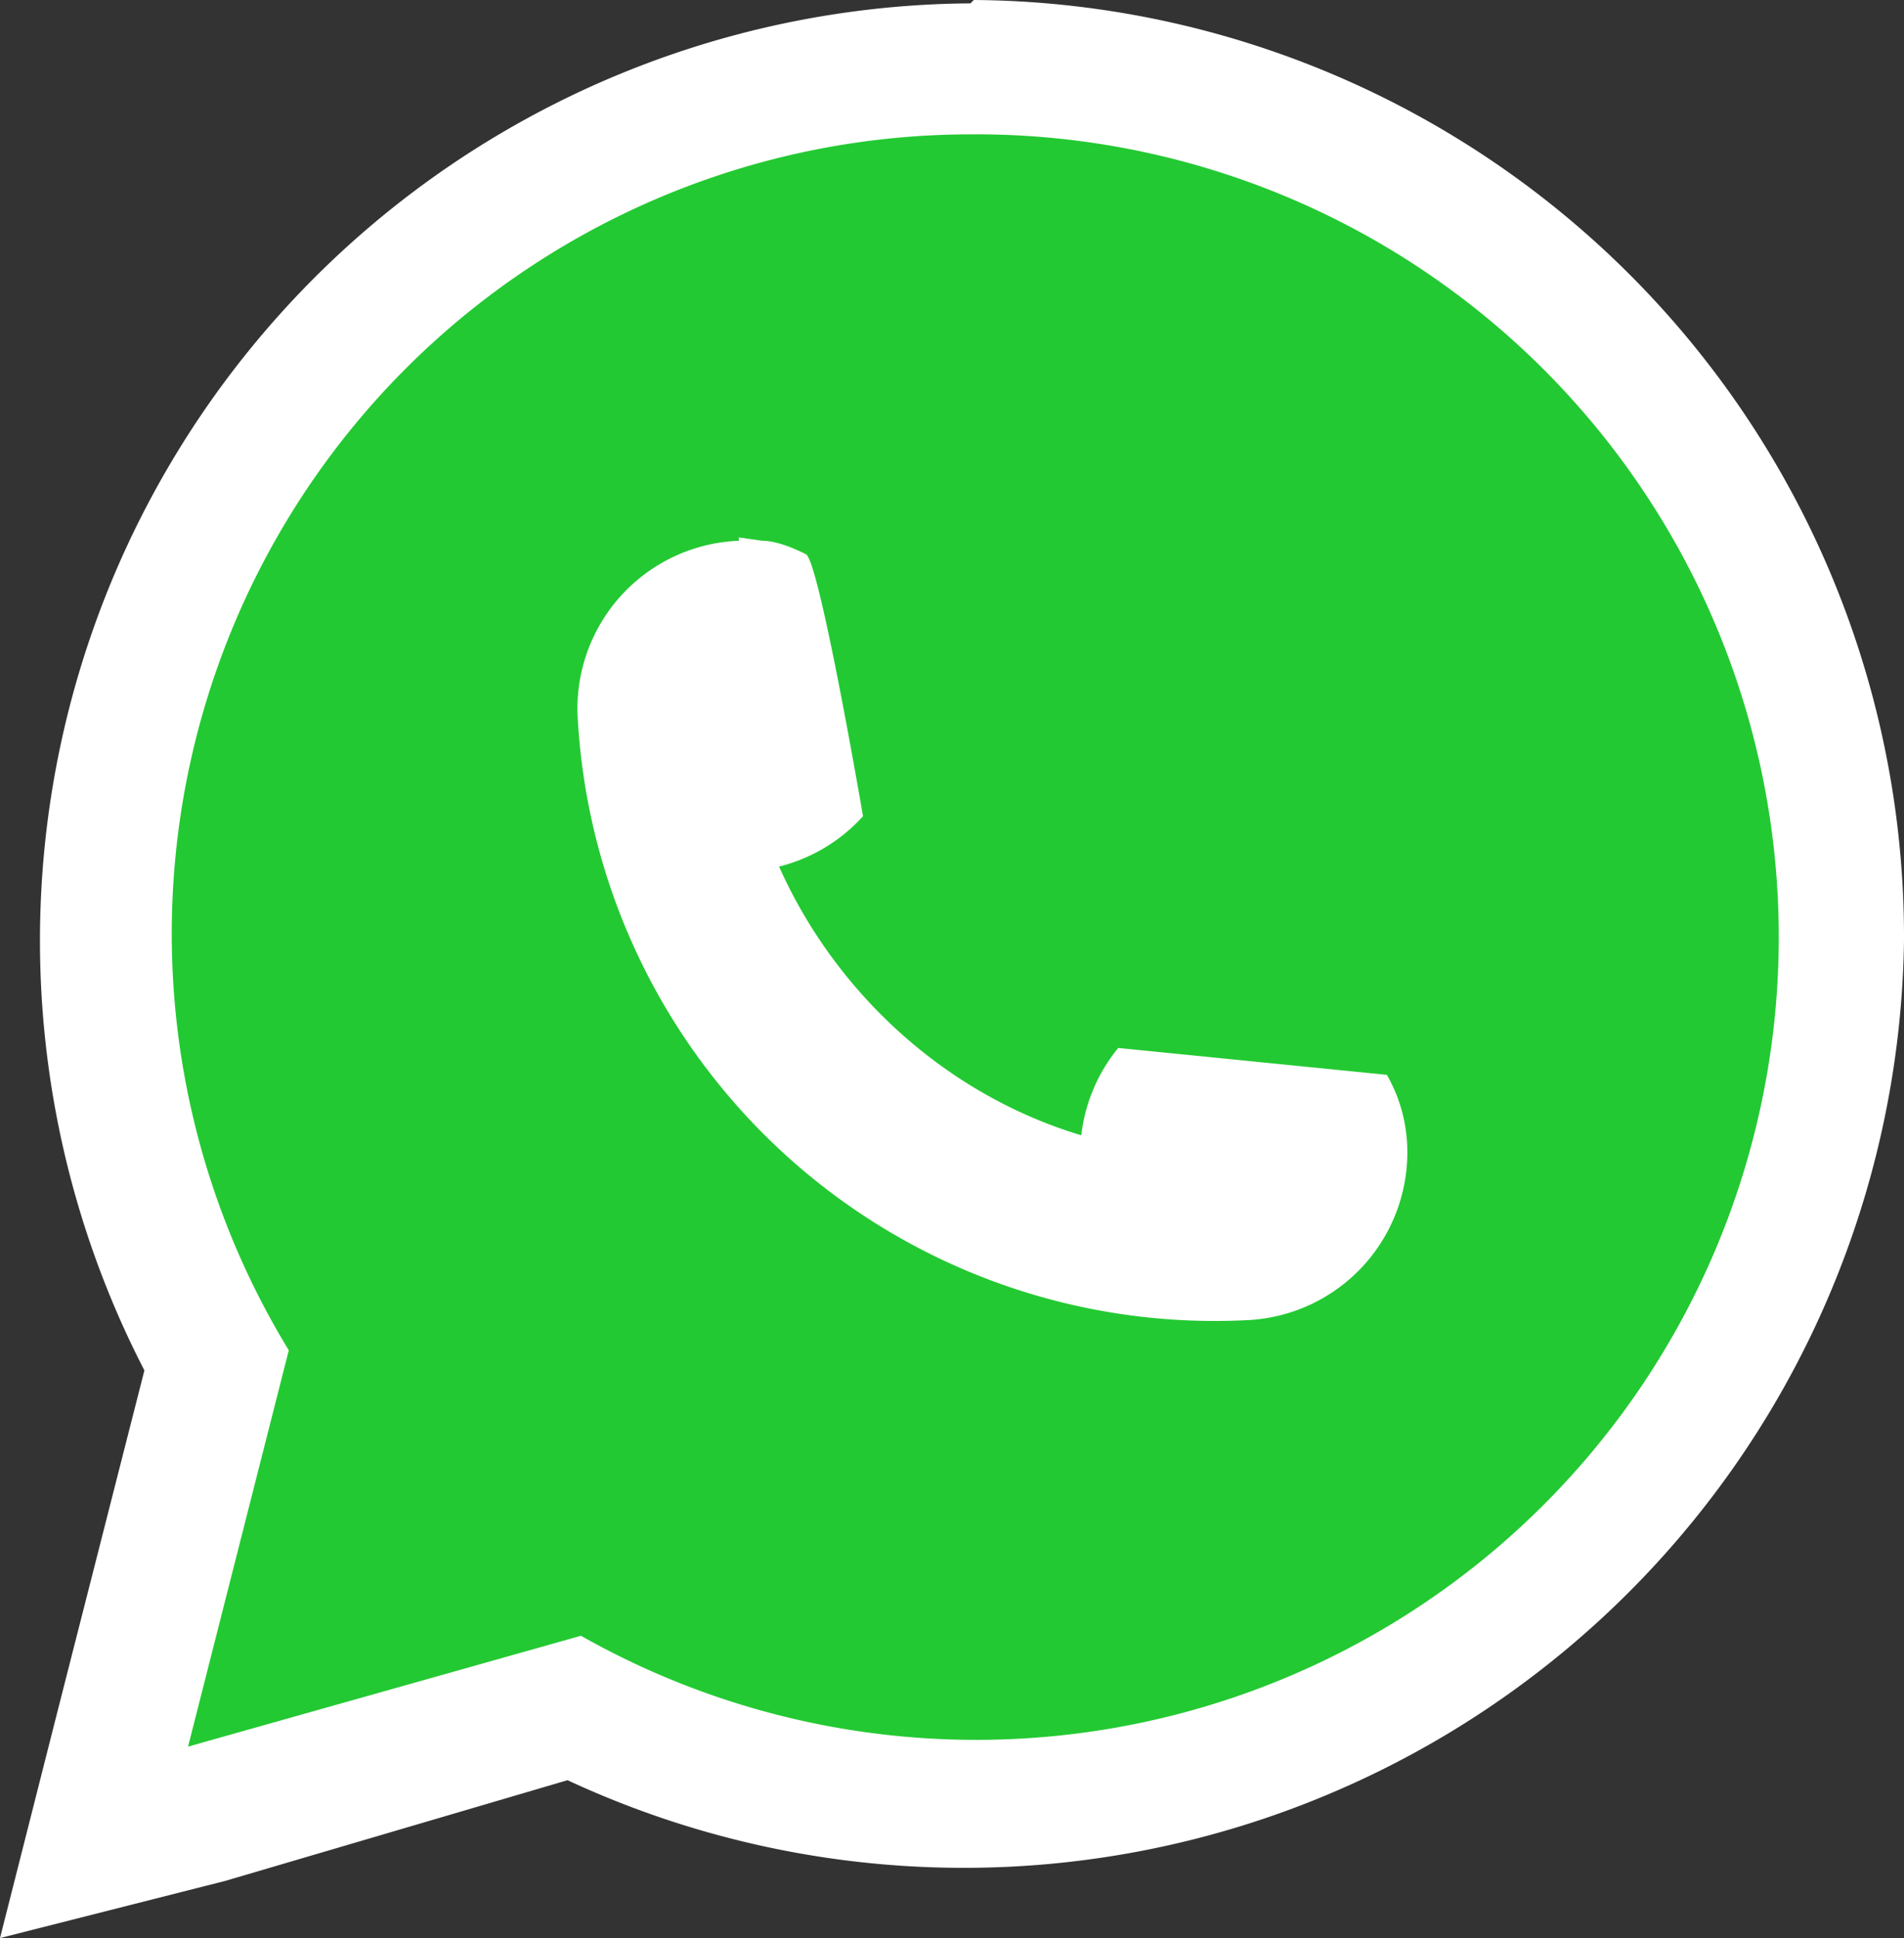
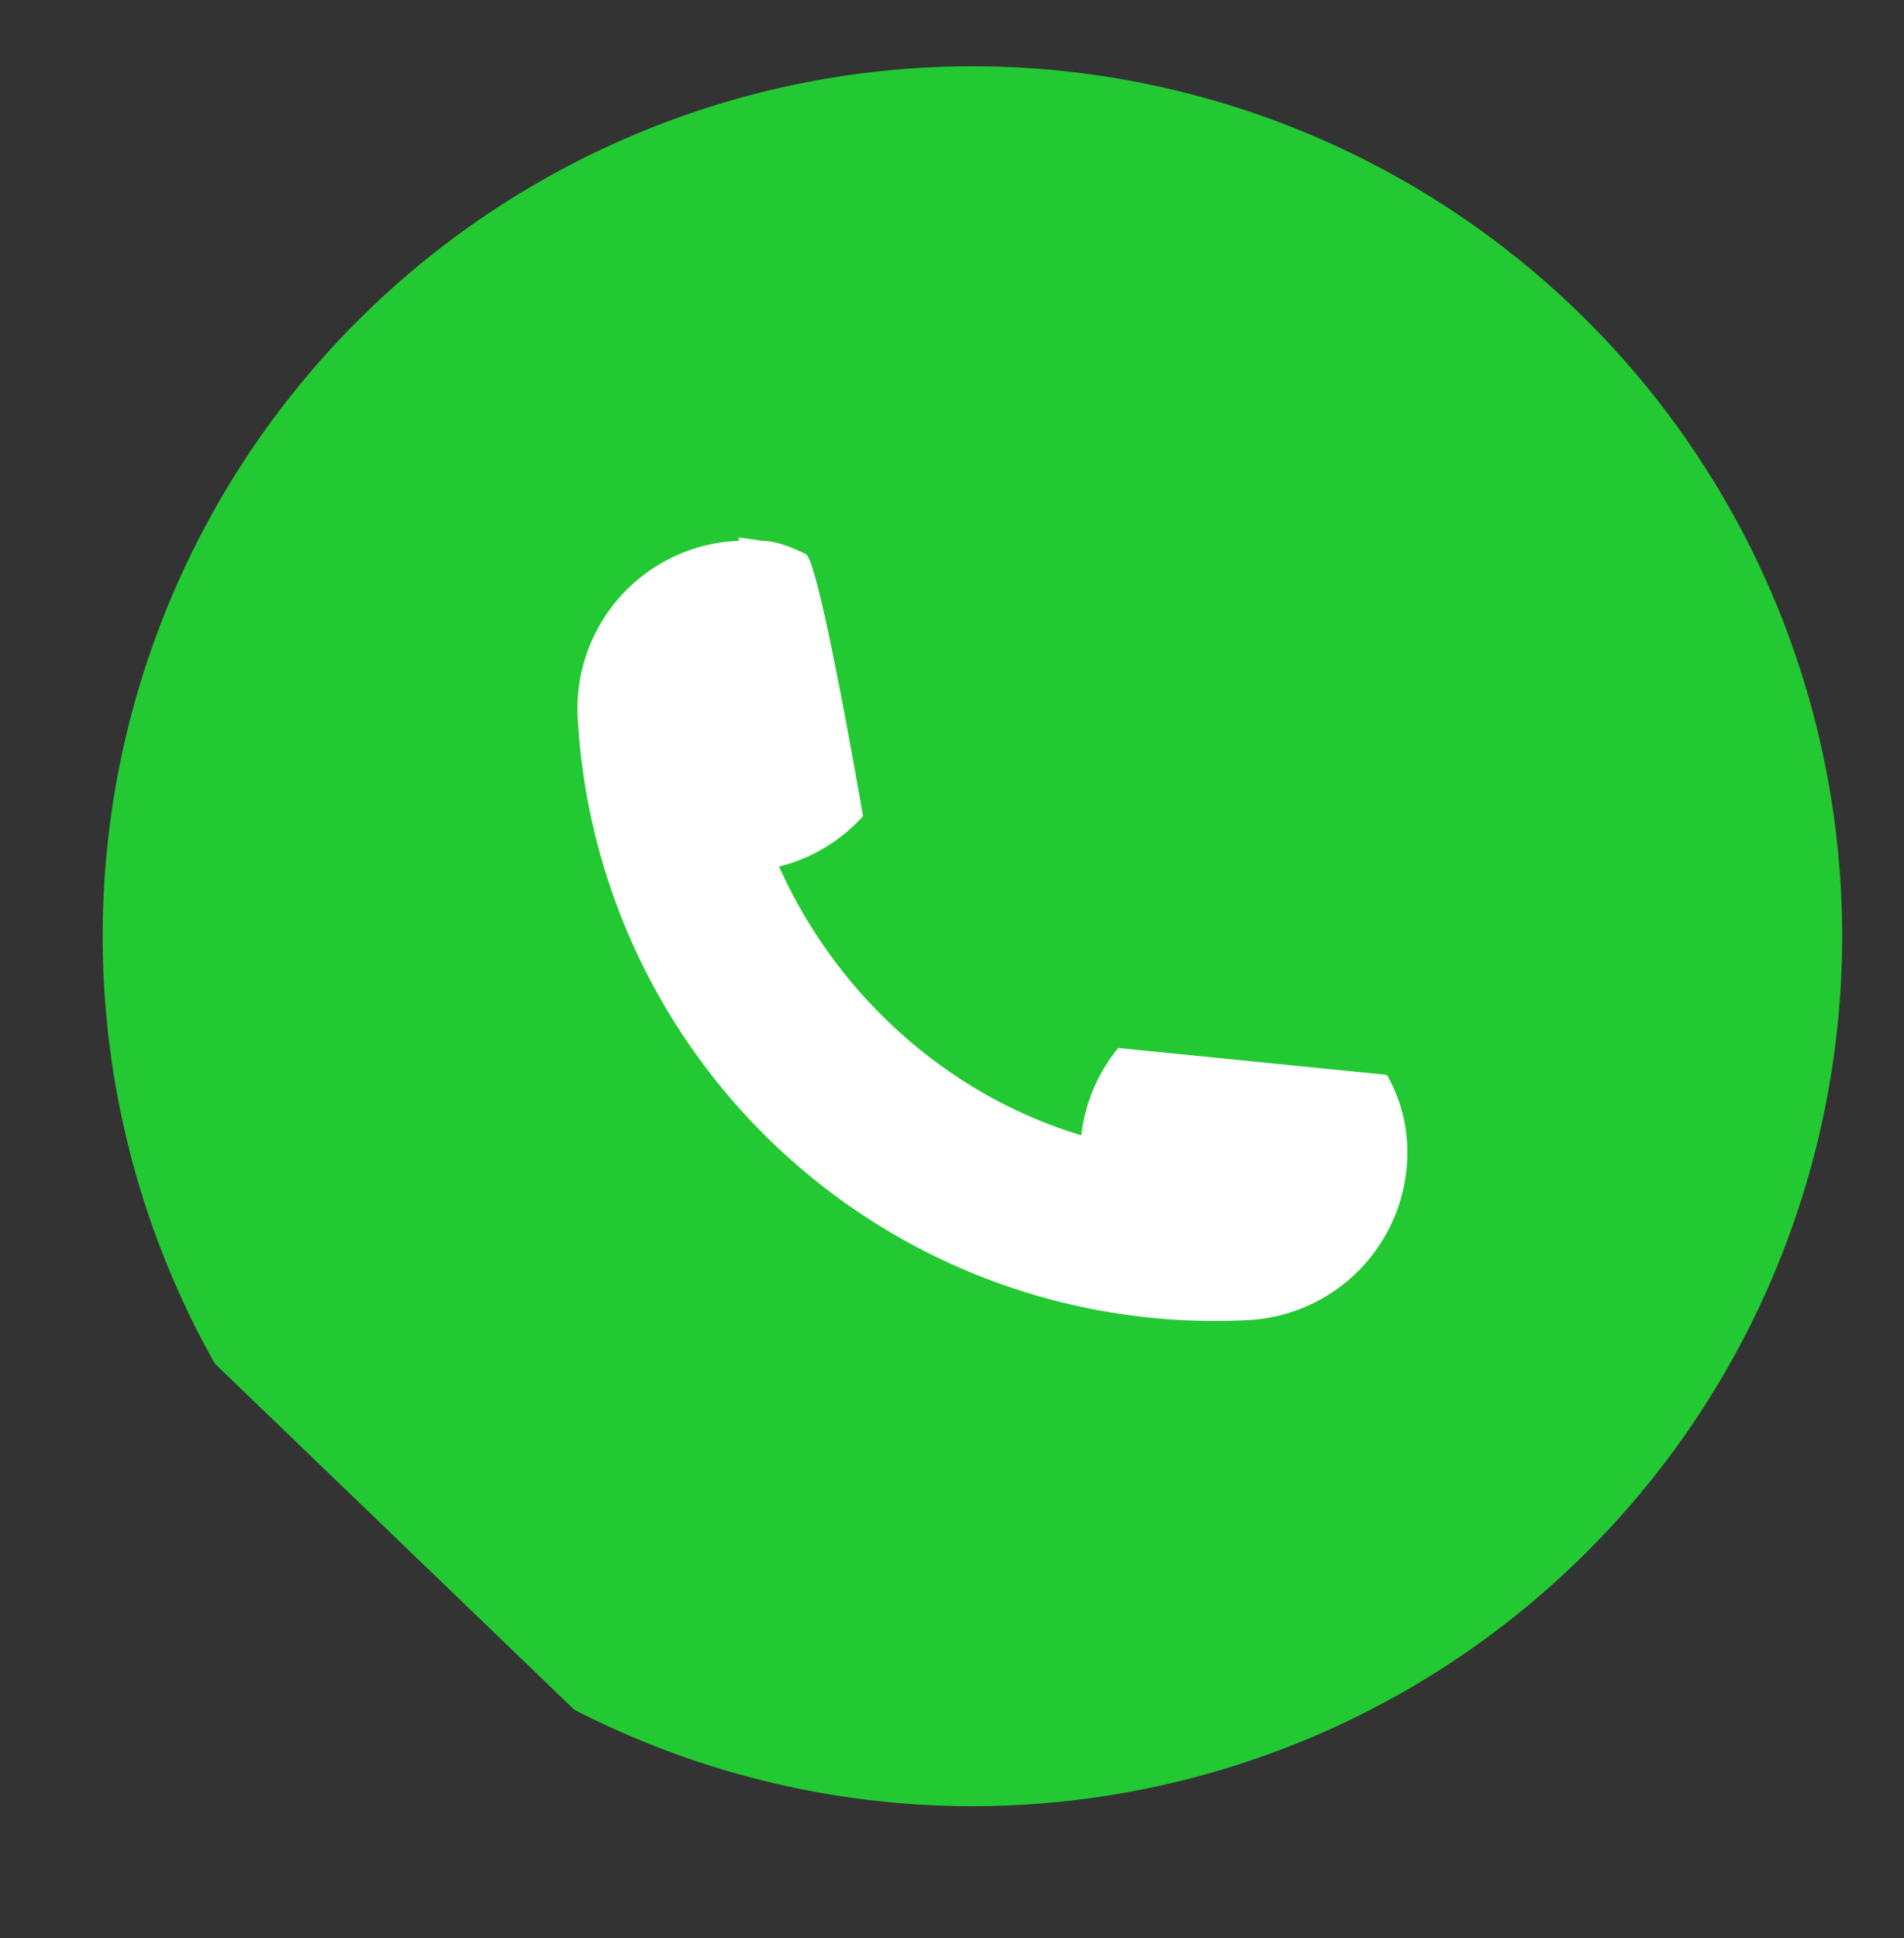
<svg xmlns="http://www.w3.org/2000/svg" id="b" viewBox="0 0 56.7 57.7">
  <rect x="0" y="0" width="56.7" height="57.7" fill="#333333" stroke="none" />
  <defs>
    <style>.d{fill:#fff}</style>
  </defs>
  <g id="c">
-     <path fill="#23c932" d="M6.4 40.6a25.9 25.9 0 1 1 10.7 10.3l-14.3 4 3.6-14.3Z" />
-     <path d="M28.9 4a23.9 23.9 0 1 1-11.6 44.7L5.6 52l3-11.8A23.8 23.8 0 0 1 28.9 4m0-3.9A27.9 27.9 0 0 0 4.3 40.8L1.7 51 0 57.7 6.7 56l10.2-3a28 28 0 0 0 39.8-25A27.9 27.9 0 0 0 29 0Z" class="d" />
+     <path fill="#23c932" d="M6.4 40.6a25.9 25.9 0 1 1 10.7 10.3Z" />
    <path d="m22 16 .7.1c.4 0 .9.2 1.3.4s1.7 7.8 1.7 7.8a5 5 0 0 1-2.5 1.5c1.7 3.8 5 6.8 9 8a5 5 0 0 1 1.1-2.6l8 .8a4.6 4.6 0 0 1 .6 2 5 5 0 0 1-4.7 5.3 19 19 0 0 1-20-18 5 5 0 0 1 4.8-5.2Z" class="d" />
  </g>
</svg>